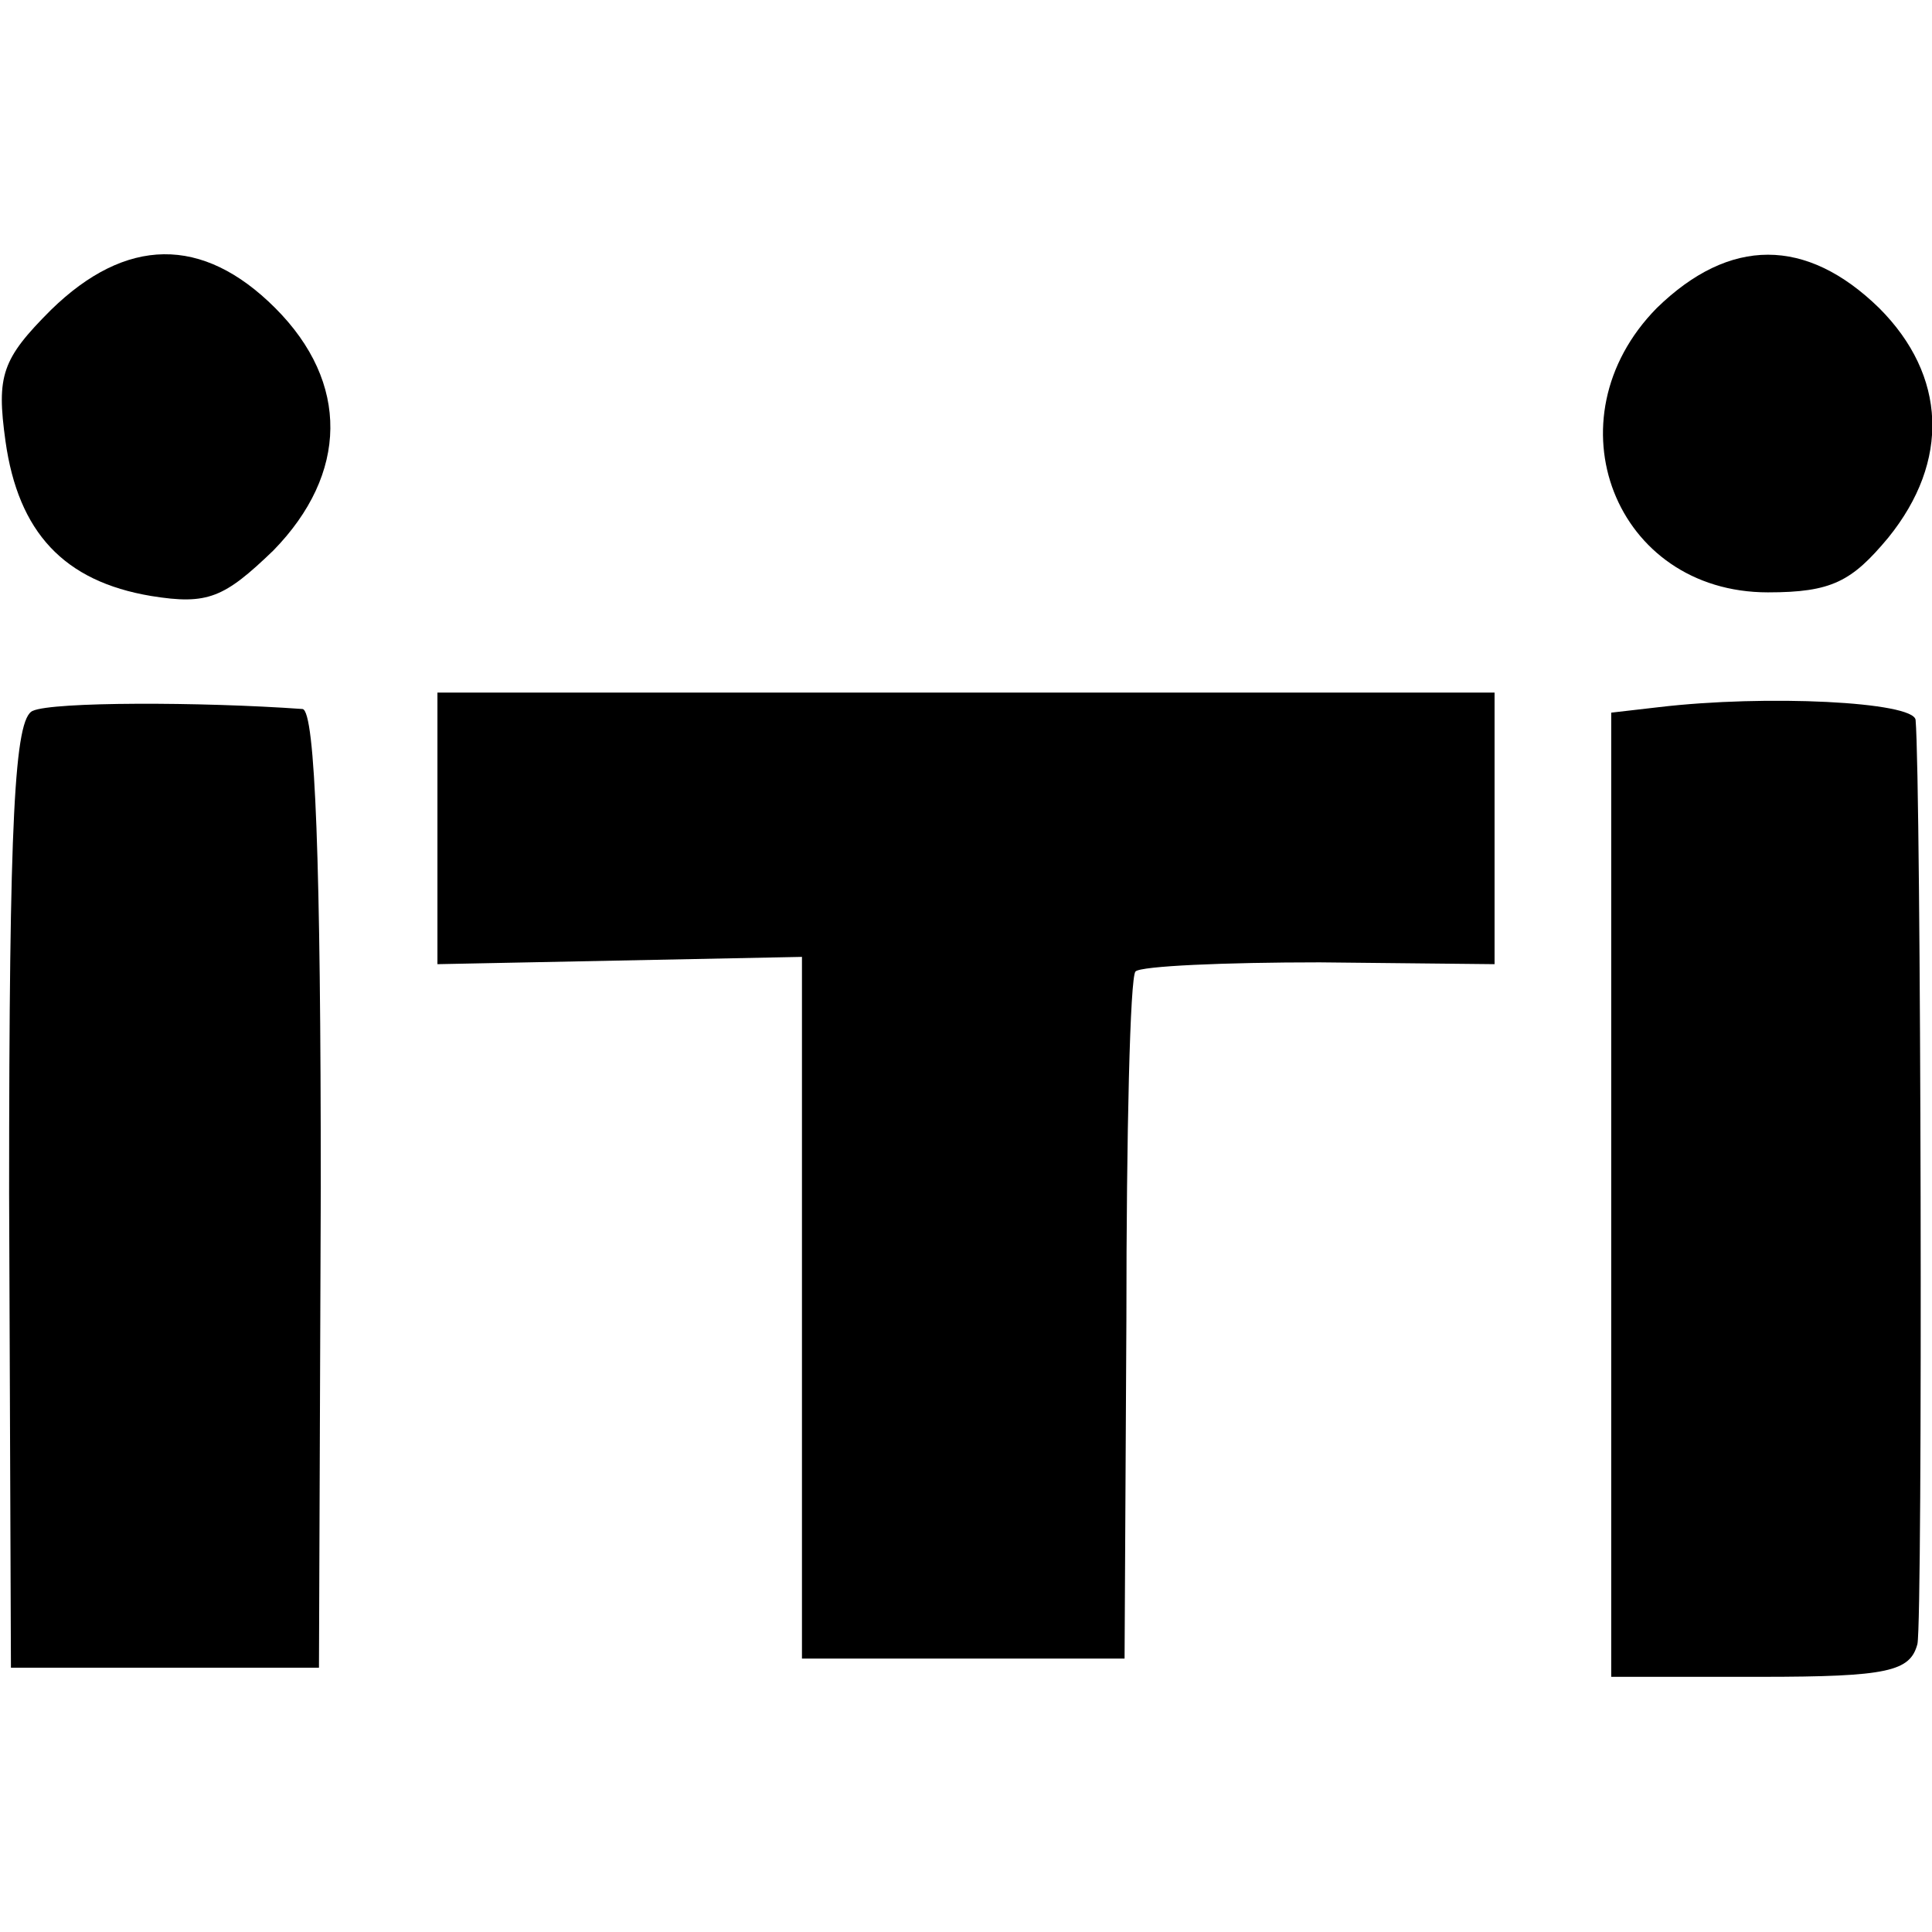
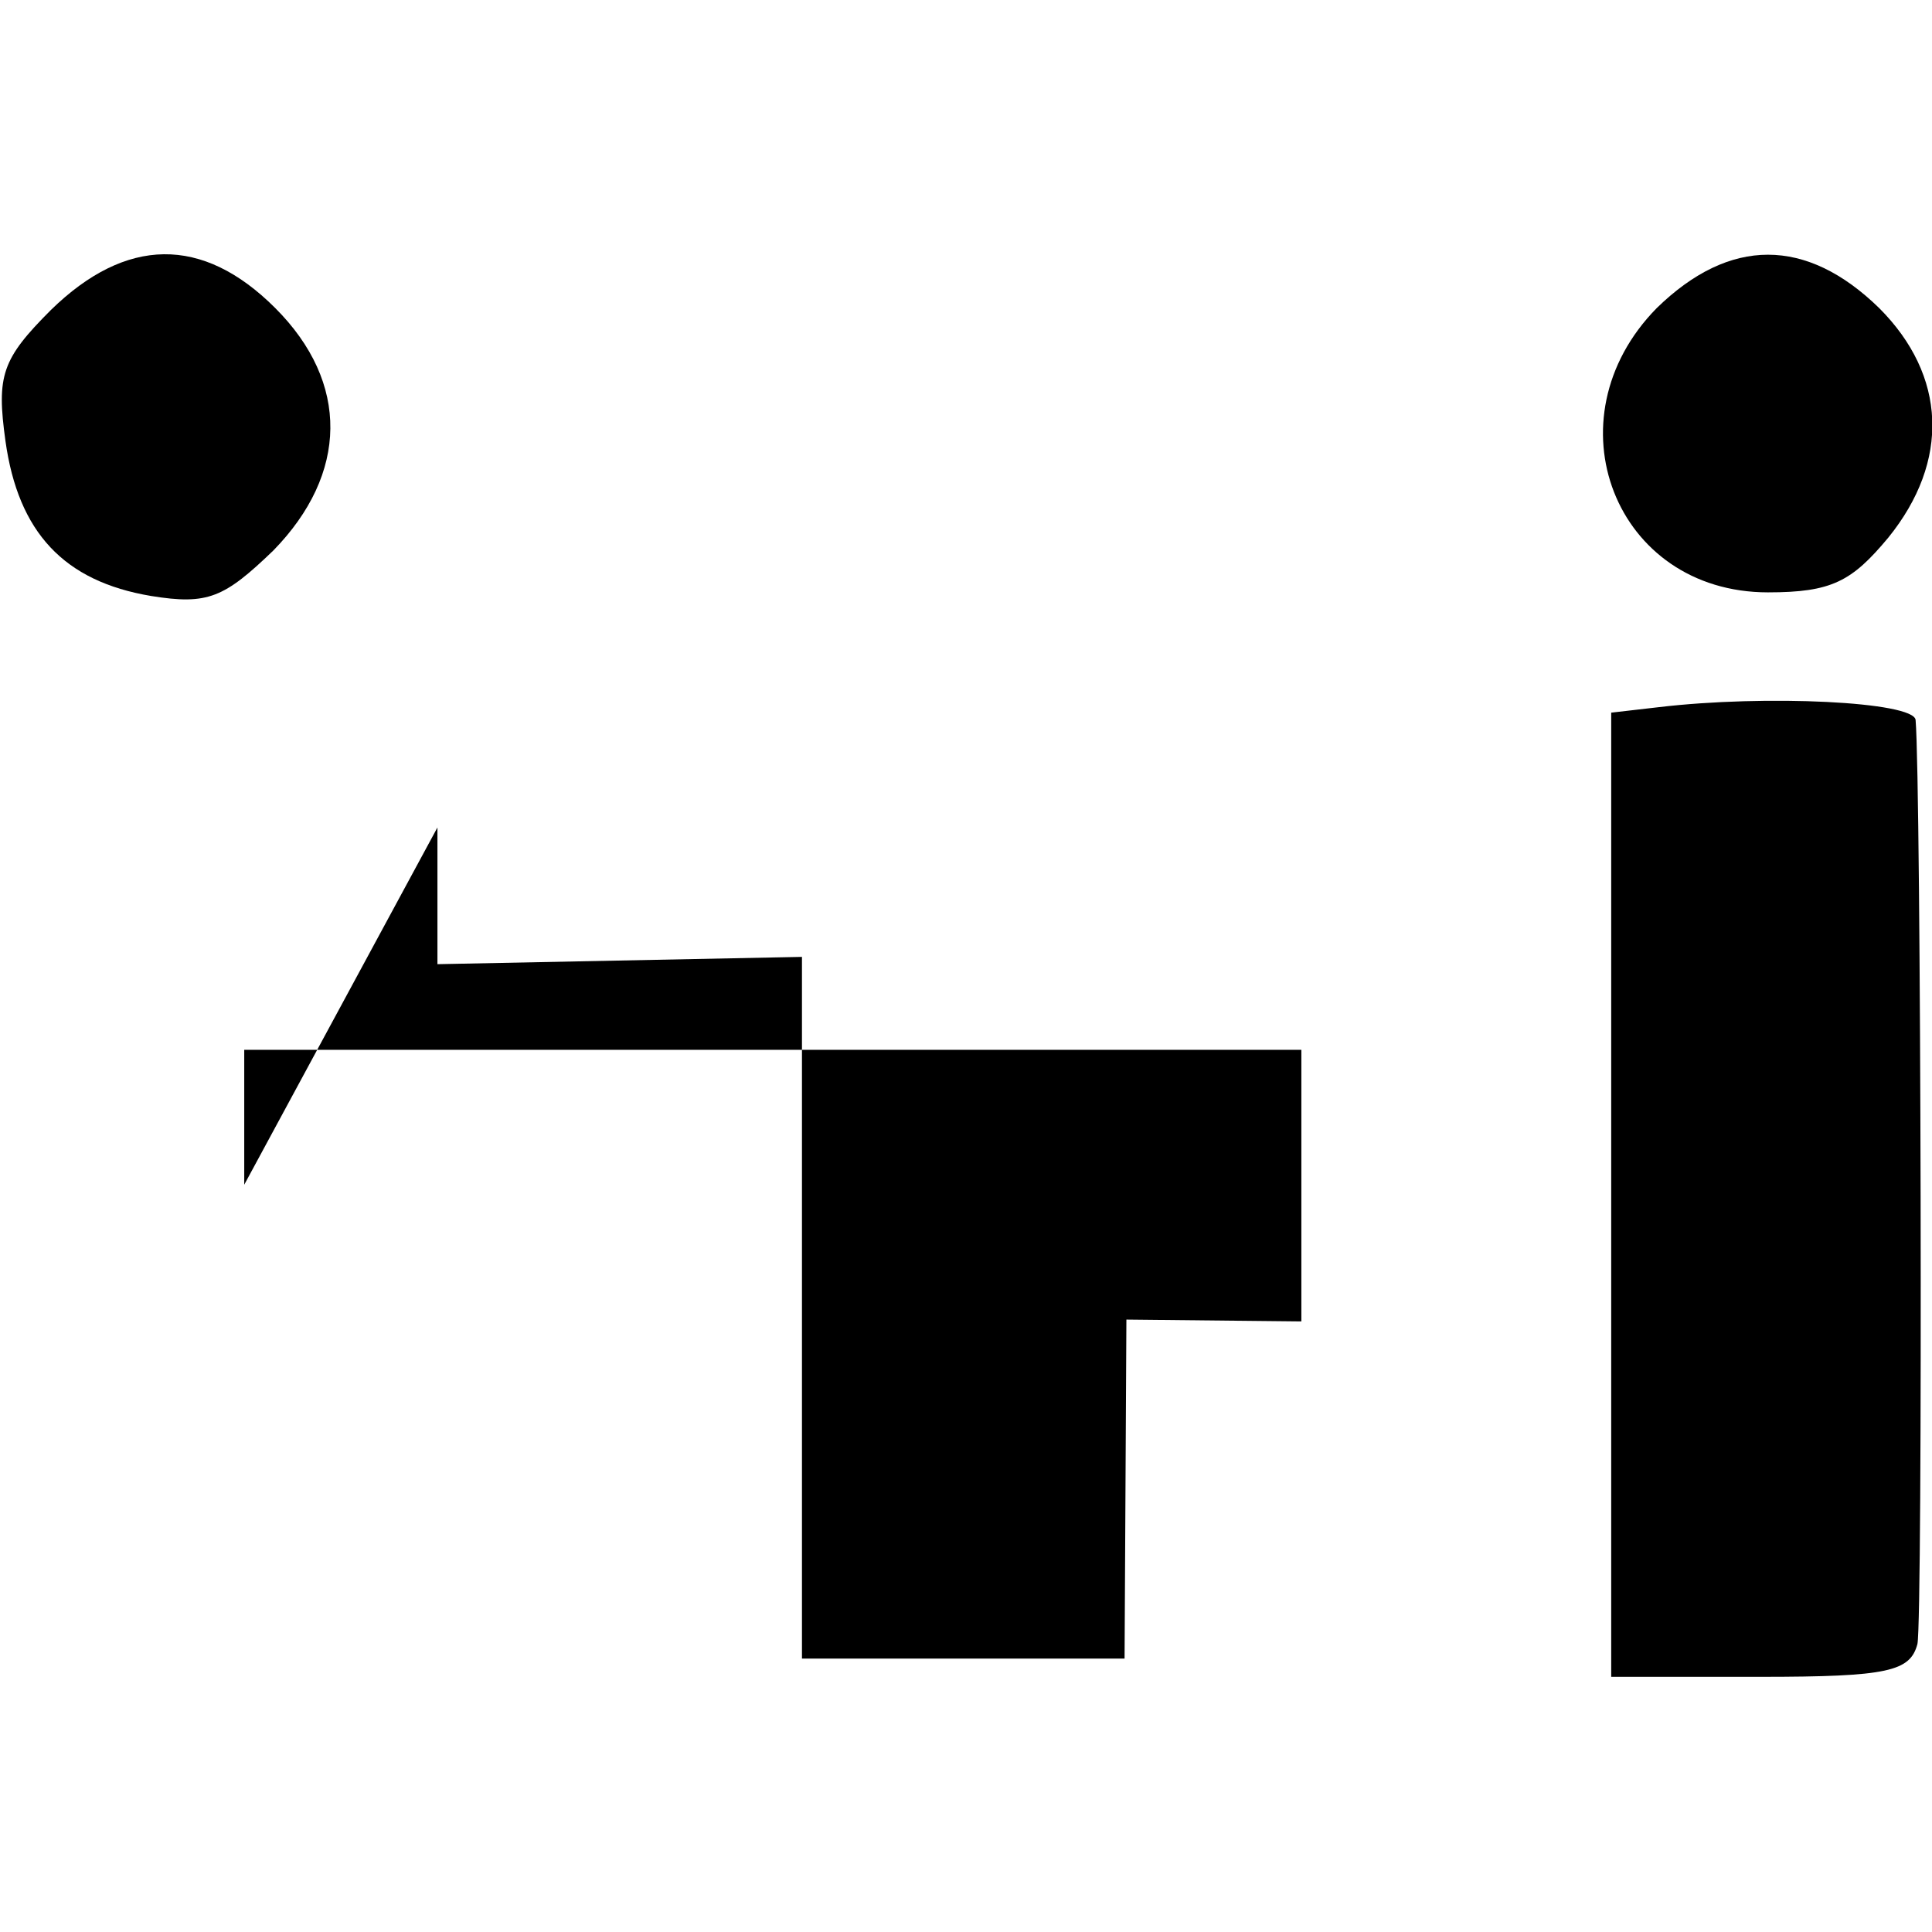
<svg xmlns="http://www.w3.org/2000/svg" version="1.0" width="106pt" height="106pt" viewBox="0 0 106 106" preserveAspectRatio="xMidYMid meet">
  <g transform="translate(0,106) scale(0.1,-0.1)" fill="#000000" stroke="none">
    <path d="M28 890 c-27 -27 -30 -36 -25 -72 7 -50 32 -77 80 -85 31 -5 40 -1 67 25 41 42 42 92 1 133 -40 40 -82 39 -123 -1z" />
    <path d="M909 891 c-60 -61 -23 -156 61 -156 35 0 46 6 66 30 34 42 32 89 -5 126 -40 39 -82 39 -122 0z" />
-     <path d="M18 670 c-10 -4 -13 -58 -13 -265 l1 -260 84 0 85 0 1 263 c0 178 -3 262 -10 263 -56 4 -137 4 -148 -1z" />
-     <path d="M240 606 l0 -75 100 2 100 2 0 -192 0 -193 89 0 88 0 1 186 c0 102 2 188 5 191 3 3 49 5 101 5 l96 -1 0 75 0 74 -290 0 -290 0 0 -74z" />
+     <path d="M240 606 l0 -75 100 2 100 2 0 -192 0 -193 89 0 88 0 1 186 l96 -1 0 75 0 74 -290 0 -290 0 0 -74z" />
    <path d="M910 672 l-26 -3 0 -264 0 -265 82 0 c70 0 82 3 86 18 3 14 2 472 -1 507 -1 10 -82 14 -141 7z" />
  </g>
</svg>